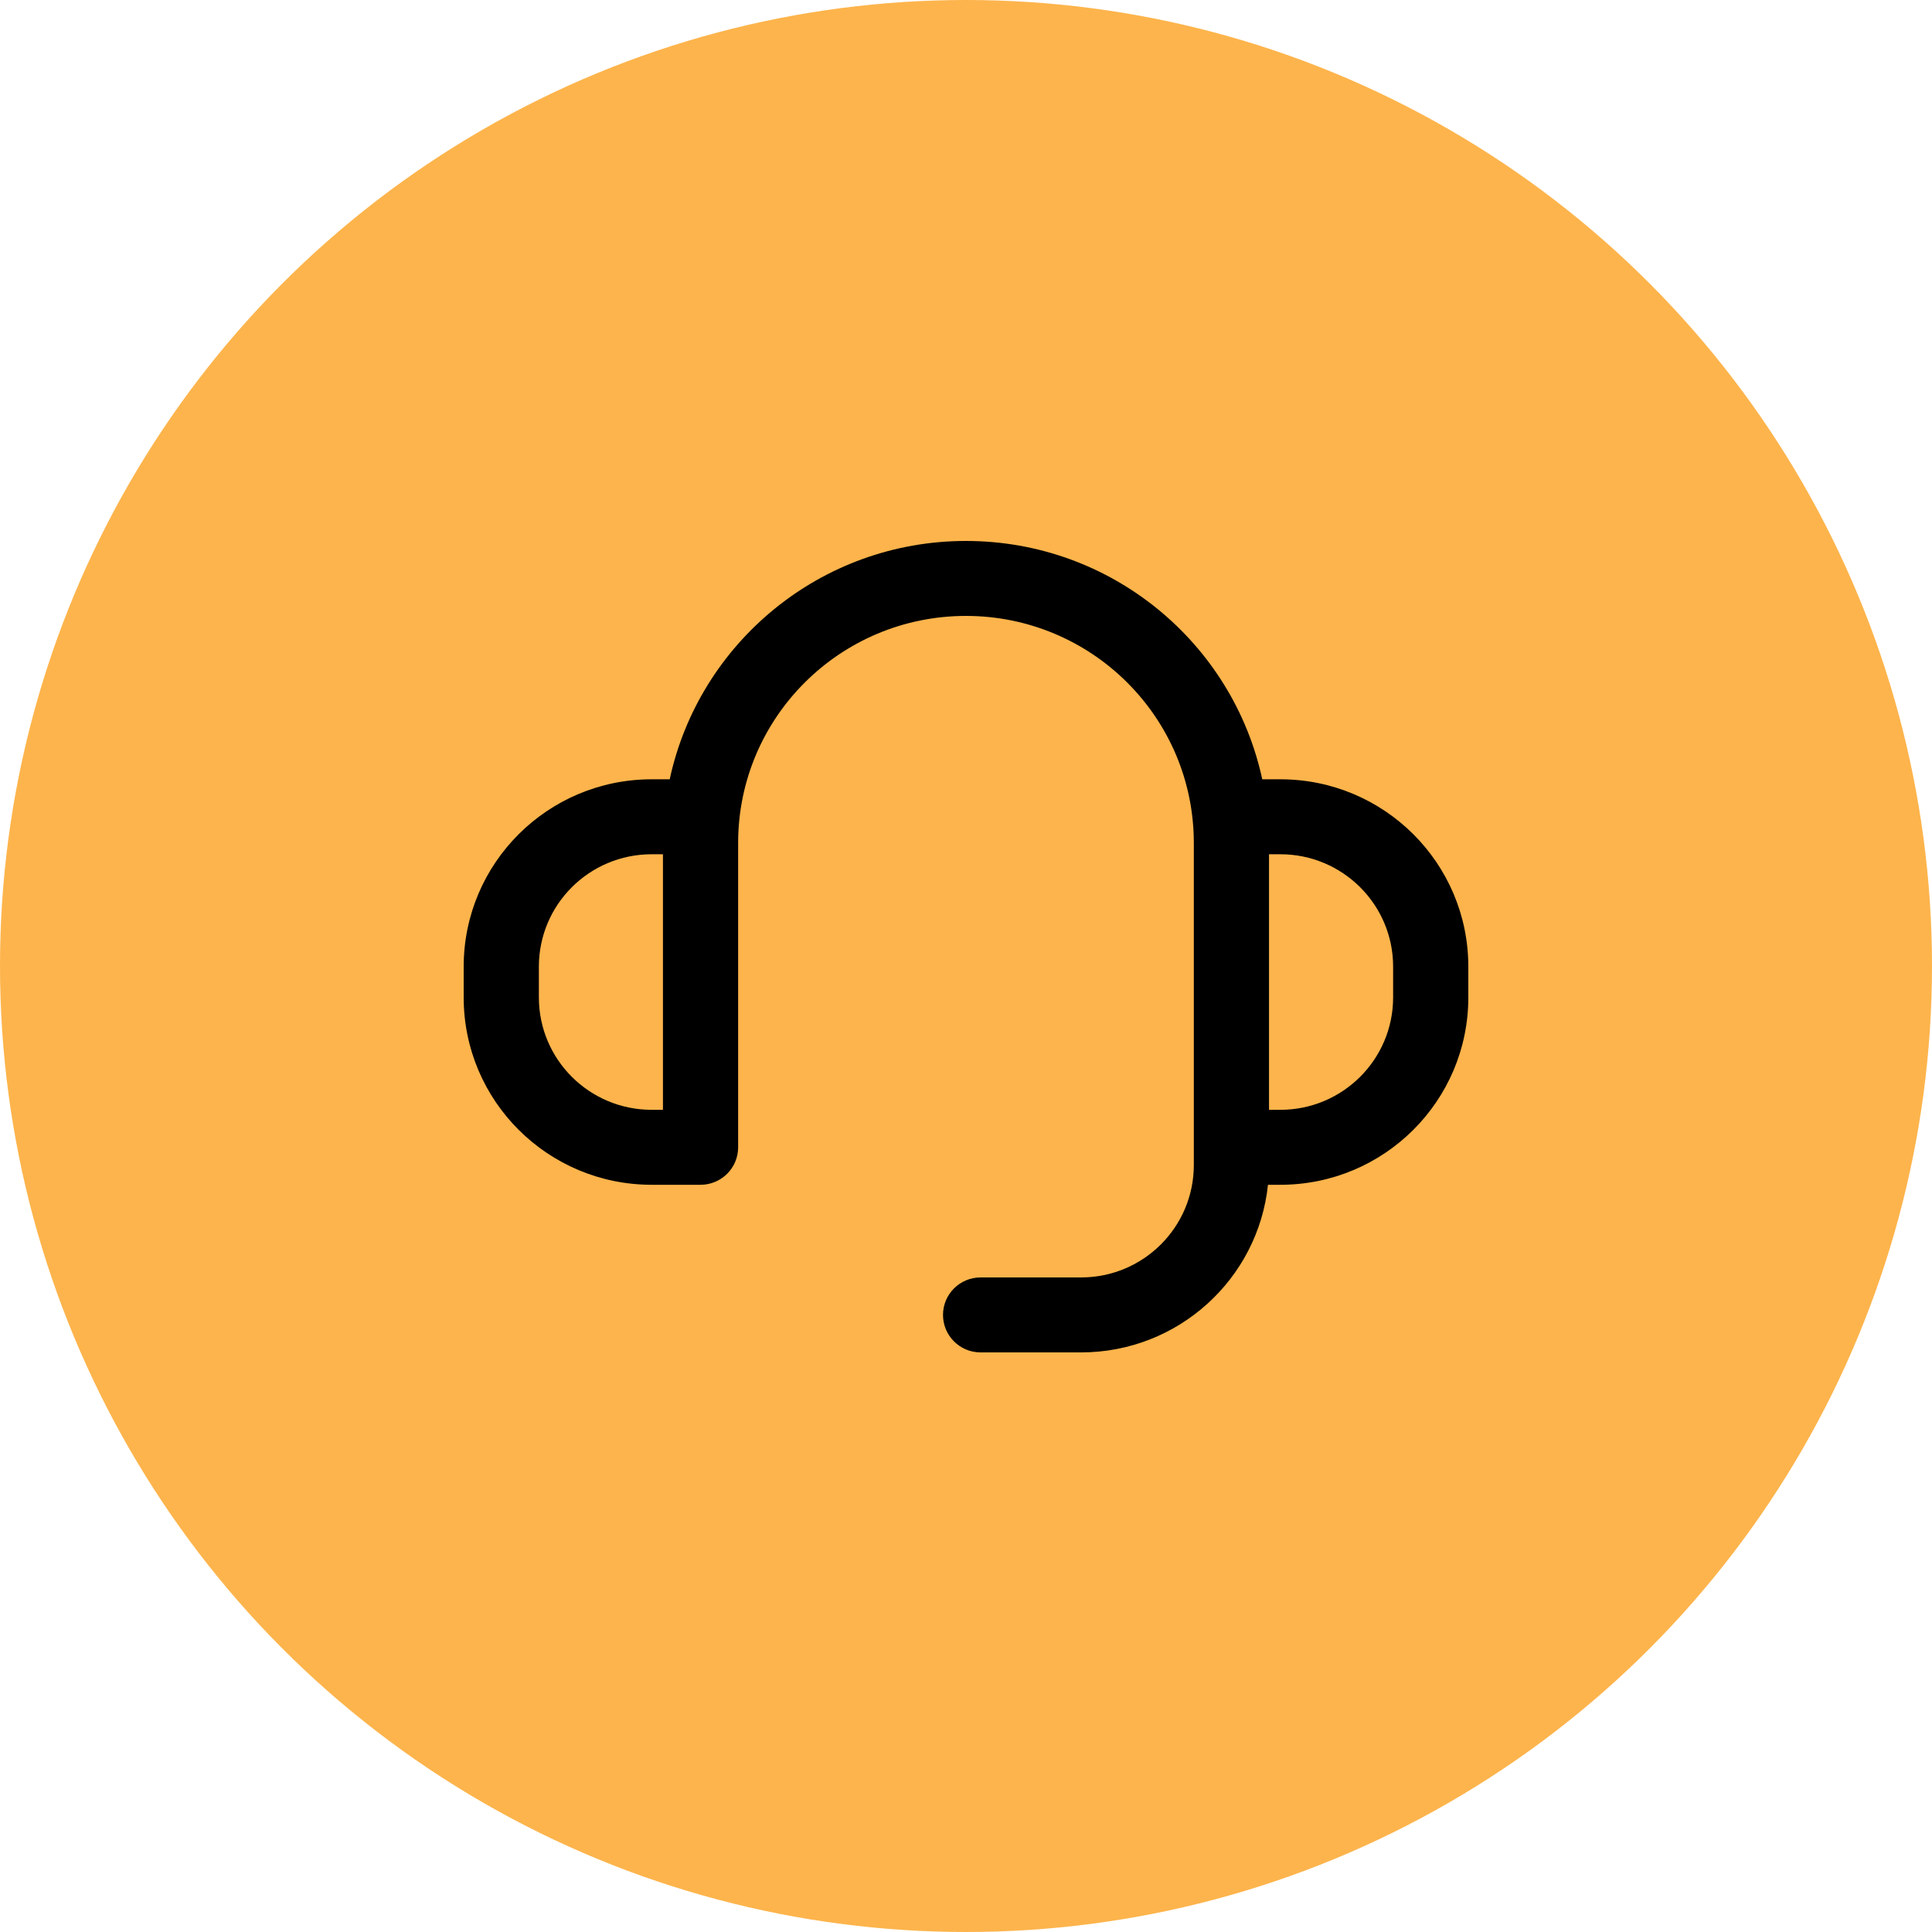
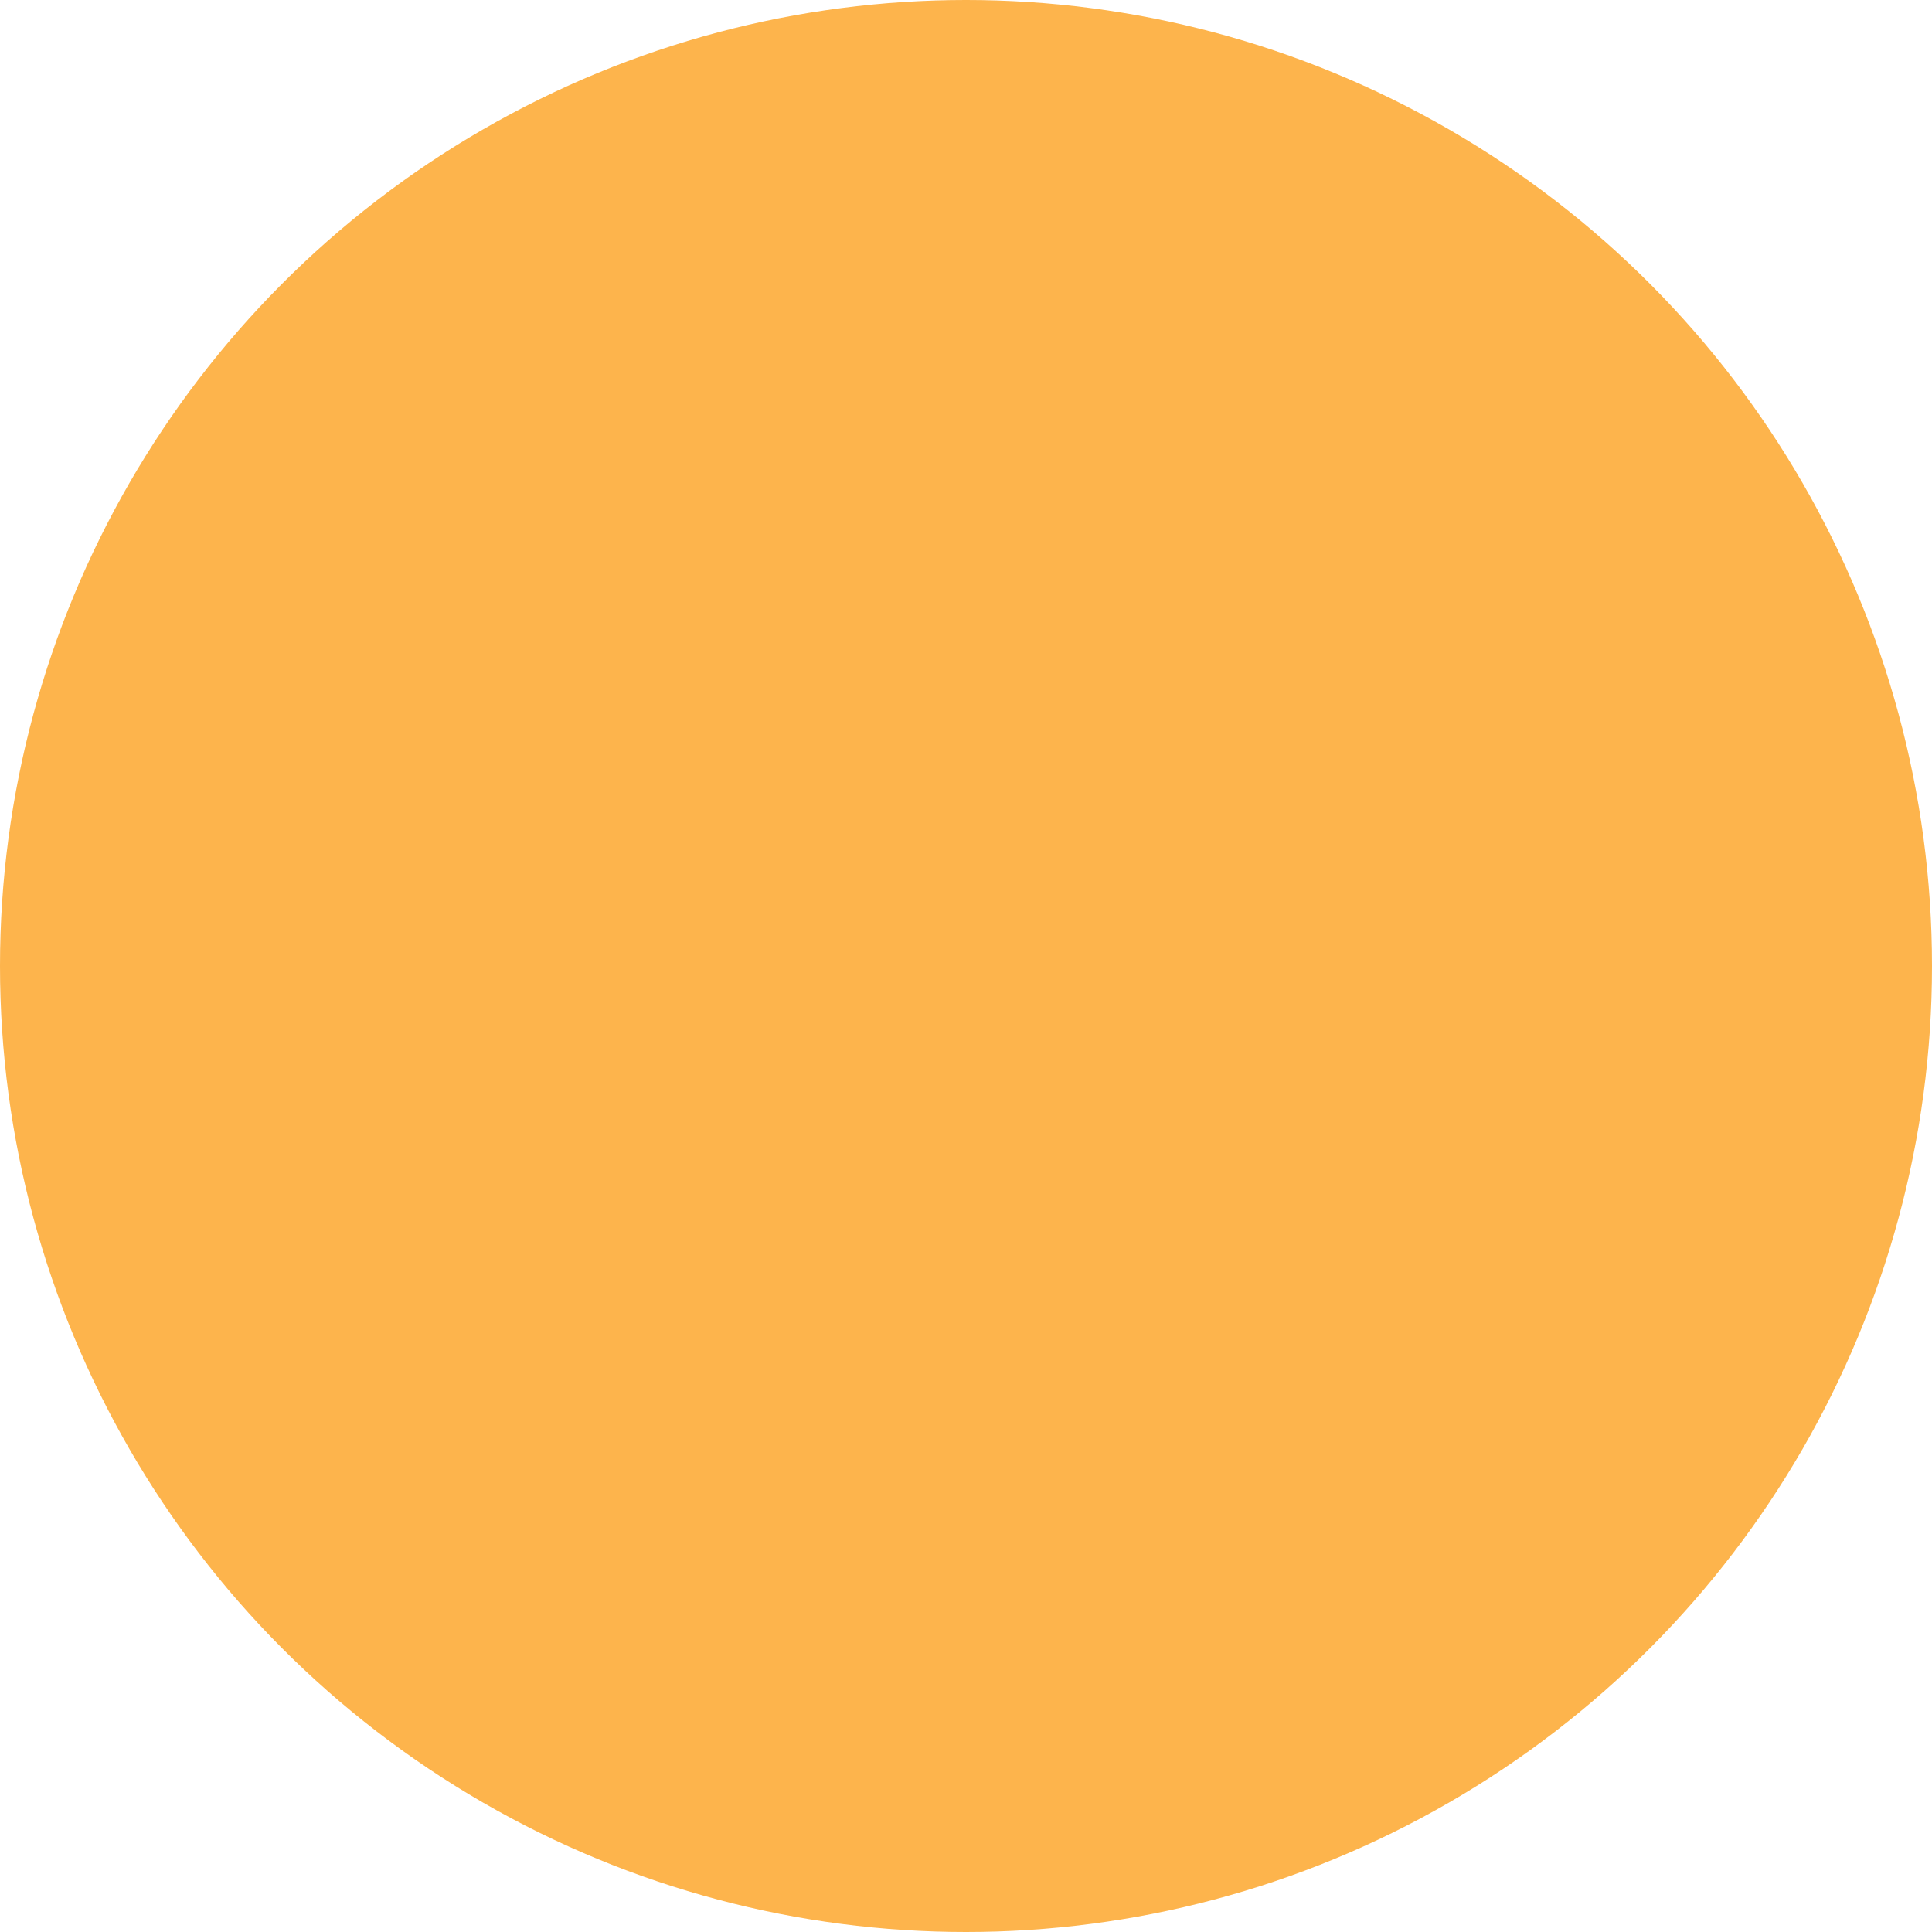
<svg xmlns="http://www.w3.org/2000/svg" width="50" height="50" viewBox="0 0 50 50" fill="none">
  <circle cx="25" cy="25" r="25" fill="#FDB44C" />
-   <path fill-rule="evenodd" clip-rule="evenodd" d="M16.865 22.108H17.157V28.722H16.865C15.252 28.722 13.946 27.419 13.946 25.813V25.017C13.946 23.41 15.252 22.108 16.865 22.108ZM19.103 29.692V21.813C19.105 18.569 21.744 15.94 24.999 15.94C28.256 15.94 30.896 18.57 30.896 21.817V30.151C30.896 31.758 29.59 33.06 27.977 33.06H25.378C24.84 33.06 24.405 33.494 24.405 34.03C24.405 34.566 24.84 35 25.378 35H27.977C30.491 35 32.56 33.1 32.815 30.662H33.135C35.822 30.662 38 28.491 38 25.813V25.018C38 22.338 35.822 20.168 33.135 20.168H32.667C31.908 16.643 28.764 14 24.999 14C21.236 14 18.091 16.643 17.332 20.168H16.865C14.178 20.168 12 22.338 12 25.018V25.813C12 28.491 14.178 30.662 16.865 30.662H18.13C18.668 30.662 19.103 30.227 19.103 29.692ZM32.842 22.108V28.722H33.135C34.746 28.722 36.054 27.419 36.054 25.813V25.017C36.054 23.41 34.746 22.108 33.135 22.108L32.842 22.108Z" fill="black" />
</svg>